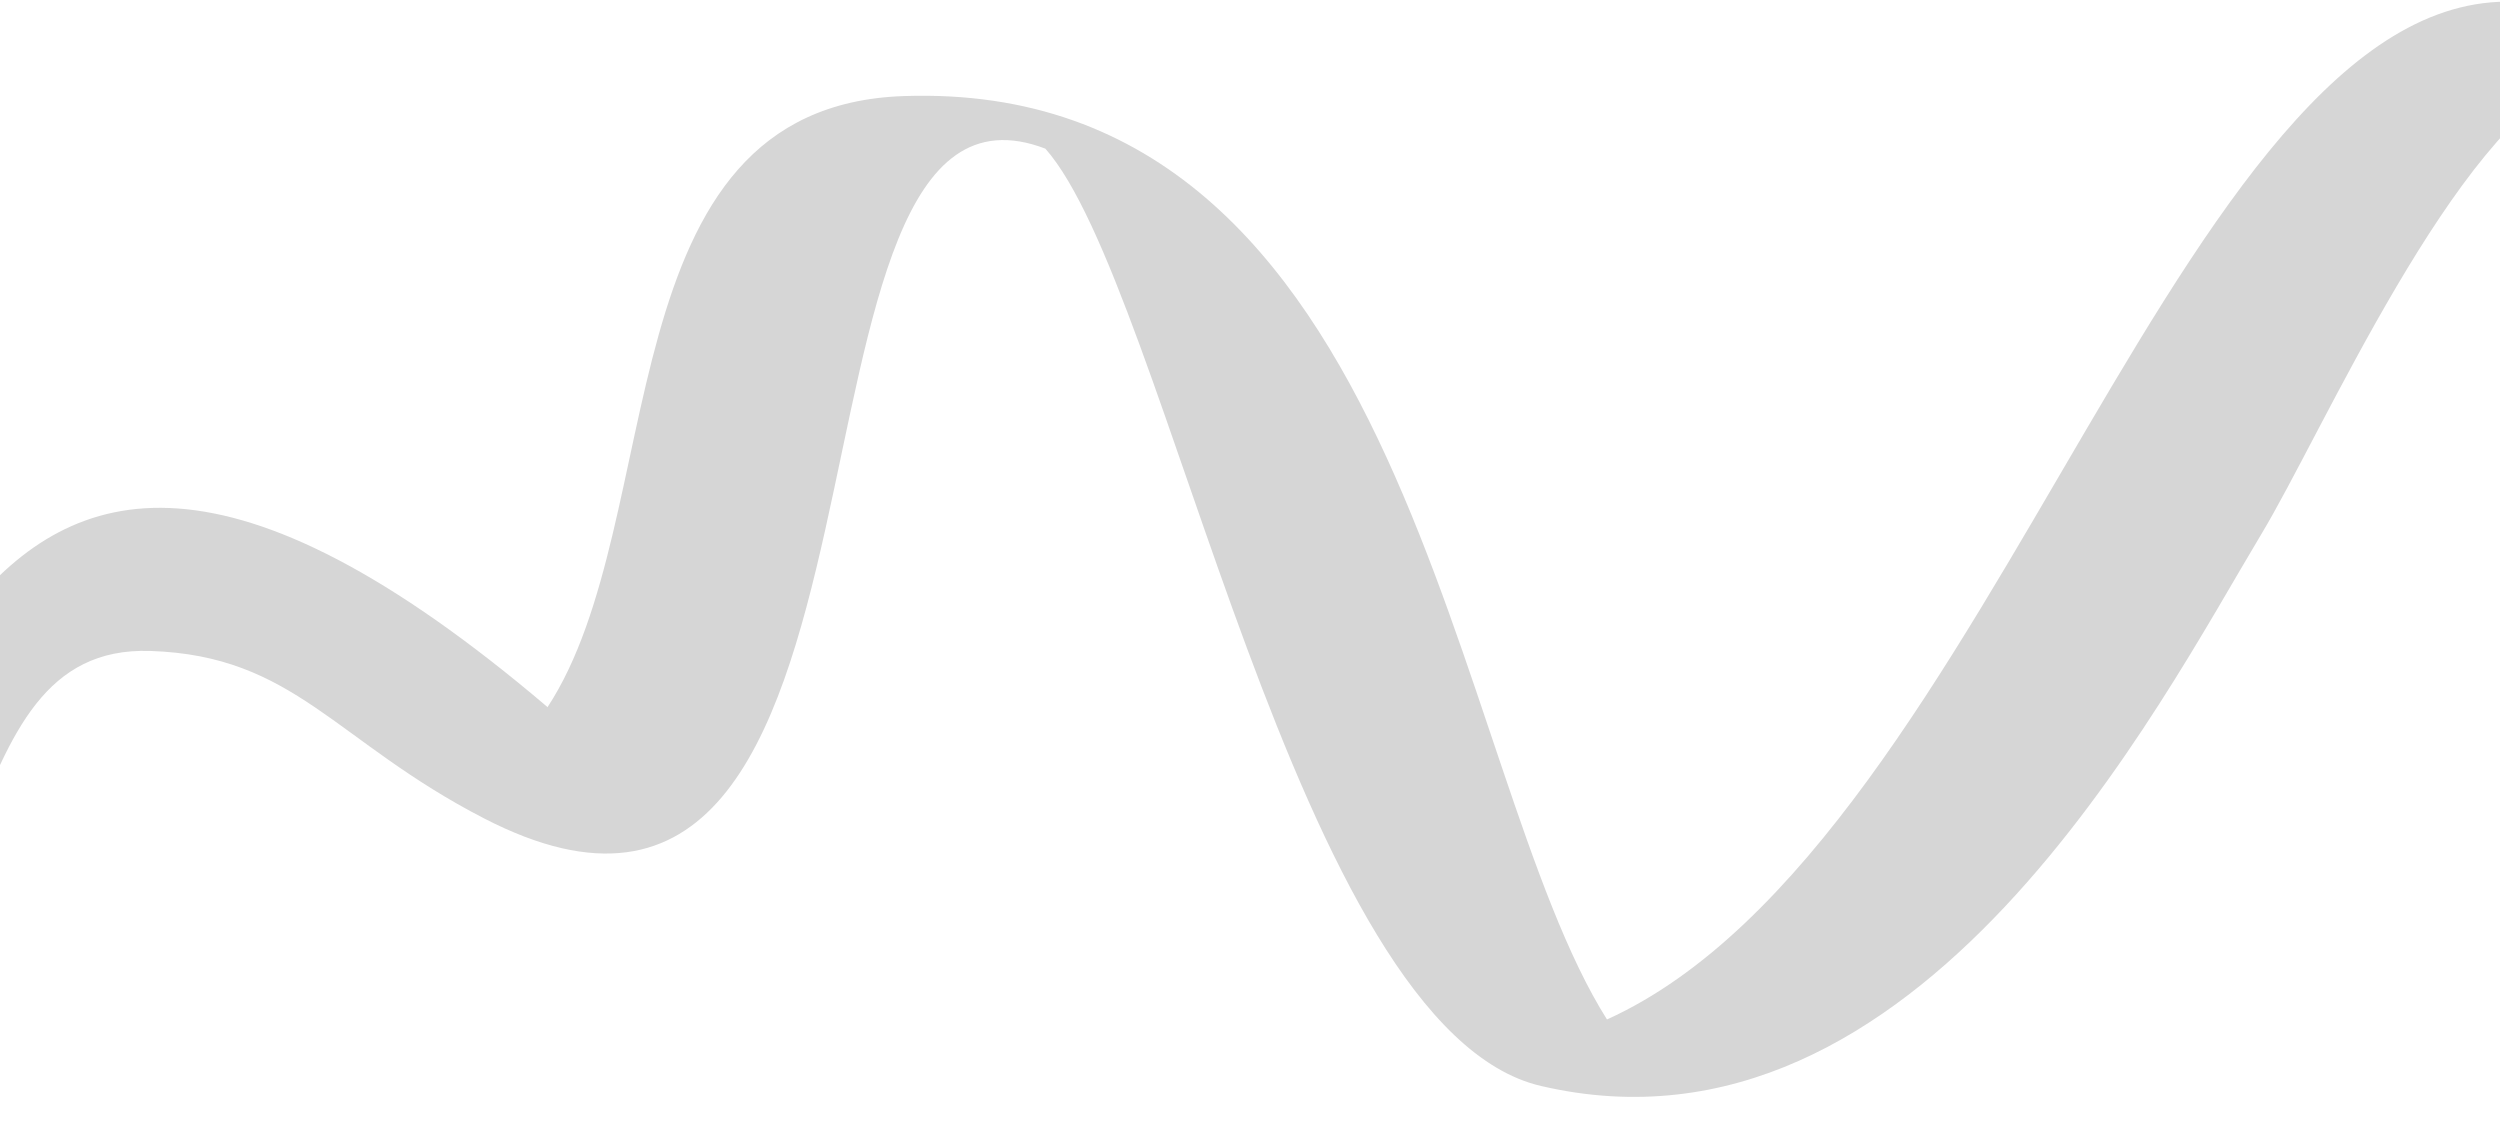
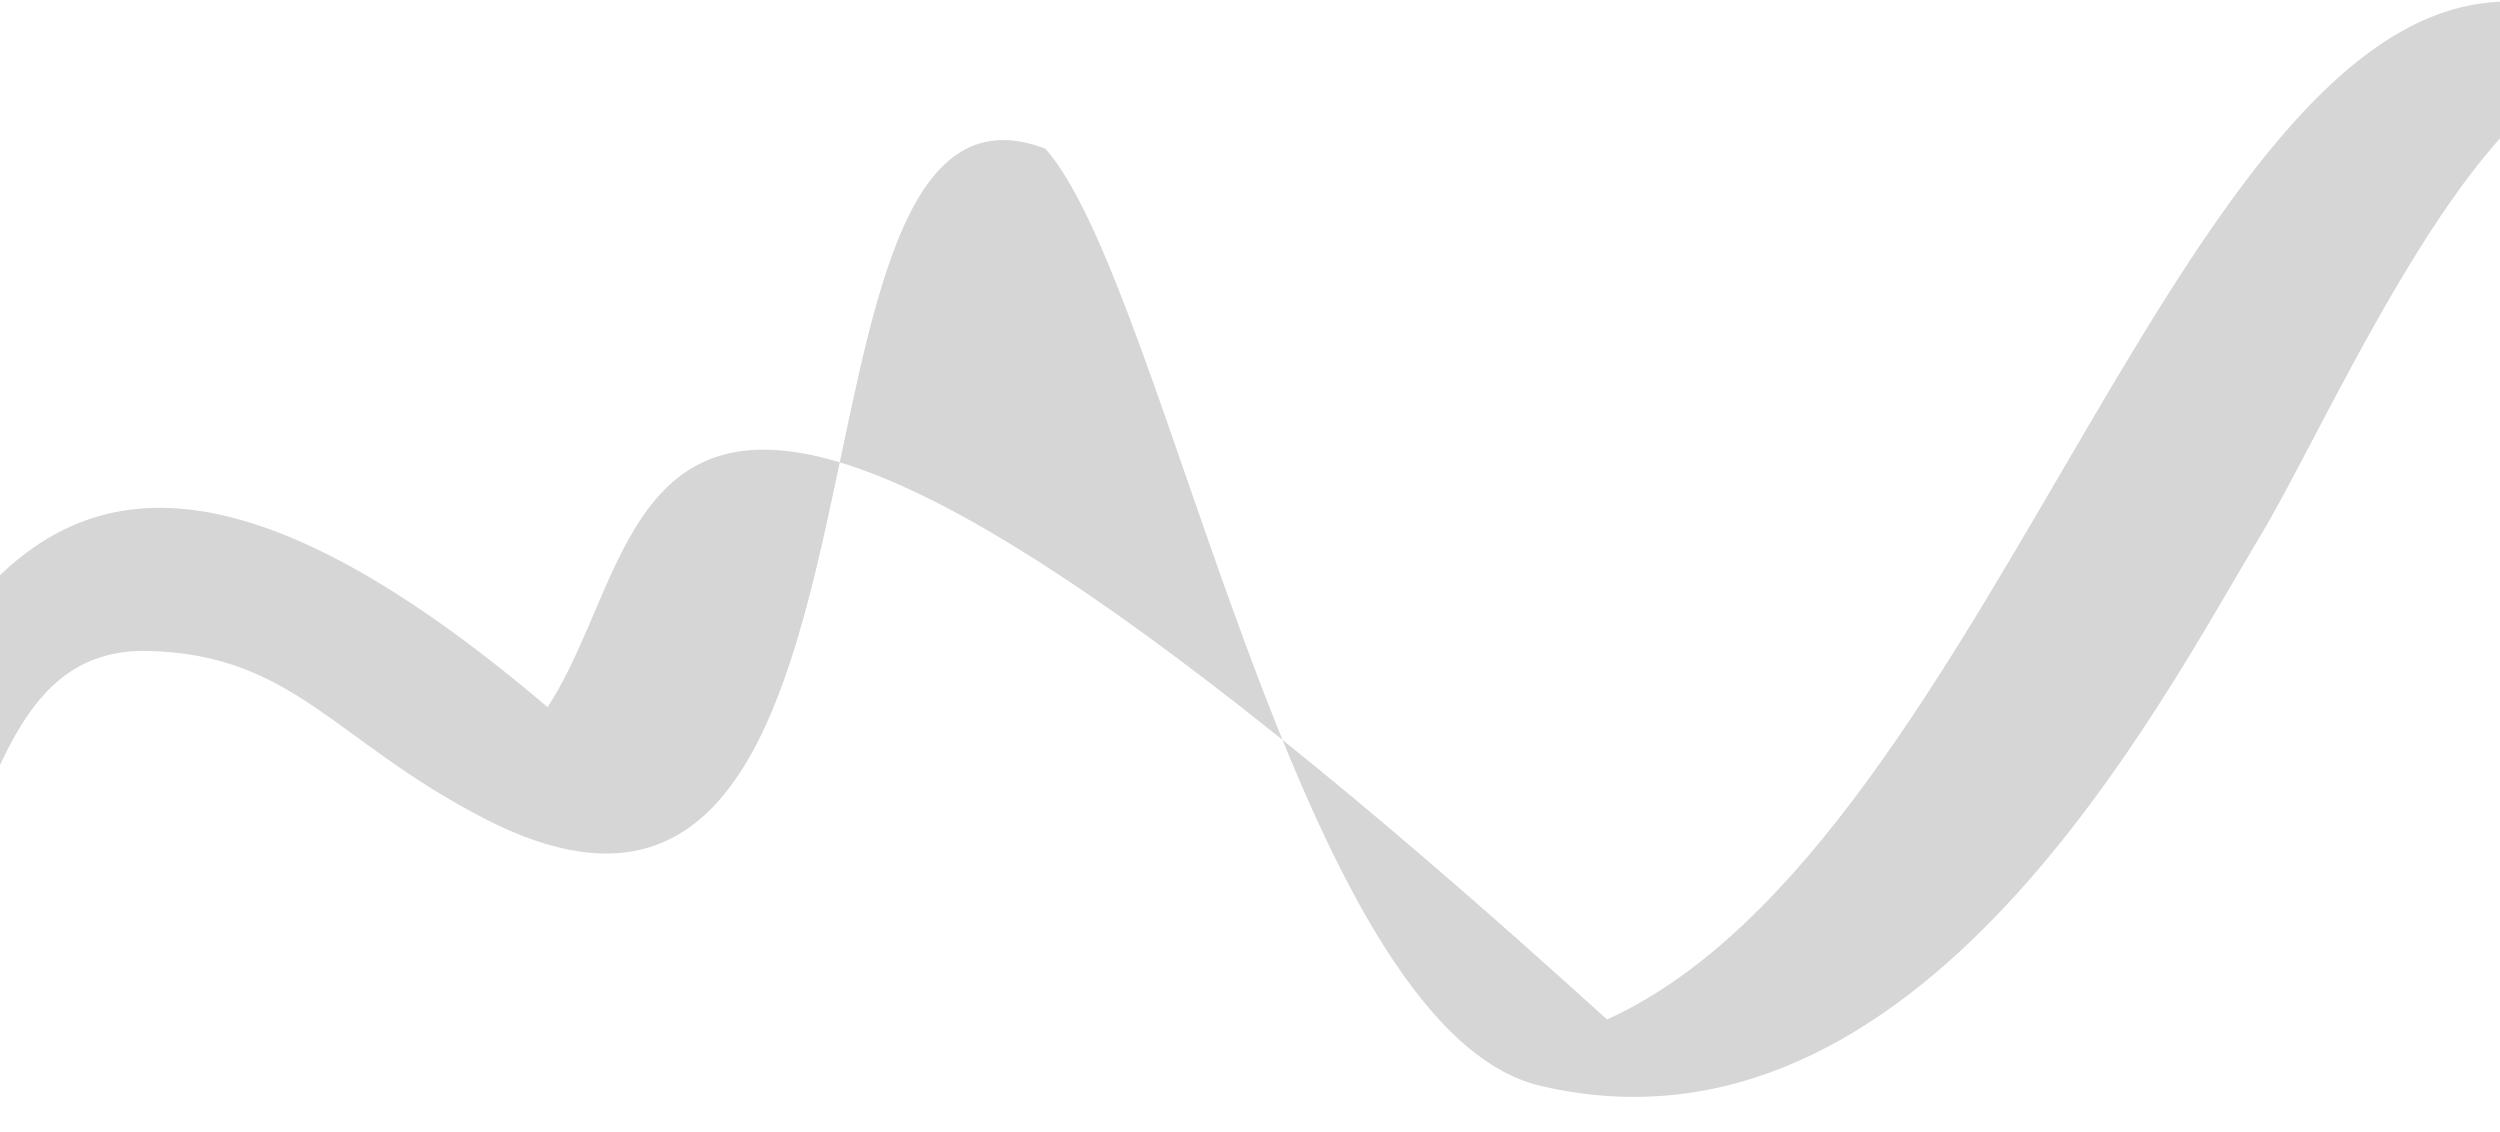
<svg xmlns="http://www.w3.org/2000/svg" width="1440" height="652" viewBox="0 0 1440 652" fill="none">
-   <path fill-rule="evenodd" clip-rule="evenodd" d="M315.481 407.374C-51.434 95.269 -43.26 509.622 -177 587.079L-136.932 651.671C4.715 573.008 -33.745 371.058 86.46 374.944C169.68 377.624 192.729 426.939 278.628 471.296C540.213 606.51 433.81 21.43 602.125 85.62C672.479 164.953 745.916 592.708 887.696 625.54C1105.59 676.329 1243.89 405.23 1302.45 307.806C1338.23 248.44 1413.55 74.631 1485.24 43.675C1497.17 133.327 1439.95 207.97 1591.78 215.608C1651.81 110.278 1609.47 49.035 1457.5 1.73C1259.44 -21.587 1150.49 485.367 925.621 587.213C834.495 442.752 813.054 45.417 520.647 55.334C346.57 61.23 386.371 299.229 315.347 407.374H315.481Z" fill="#333333" fill-opacity="0.2" />
+   <path fill-rule="evenodd" clip-rule="evenodd" d="M315.481 407.374C-51.434 95.269 -43.26 509.622 -177 587.079L-136.932 651.671C4.715 573.008 -33.745 371.058 86.46 374.944C169.68 377.624 192.729 426.939 278.628 471.296C540.213 606.51 433.81 21.43 602.125 85.62C672.479 164.953 745.916 592.708 887.696 625.54C1105.59 676.329 1243.89 405.23 1302.45 307.806C1338.23 248.44 1413.55 74.631 1485.24 43.675C1497.17 133.327 1439.95 207.97 1591.78 215.608C1651.81 110.278 1609.47 49.035 1457.5 1.73C1259.44 -21.587 1150.49 485.367 925.621 587.213C346.57 61.23 386.371 299.229 315.347 407.374H315.481Z" fill="#333333" fill-opacity="0.2" />
</svg>